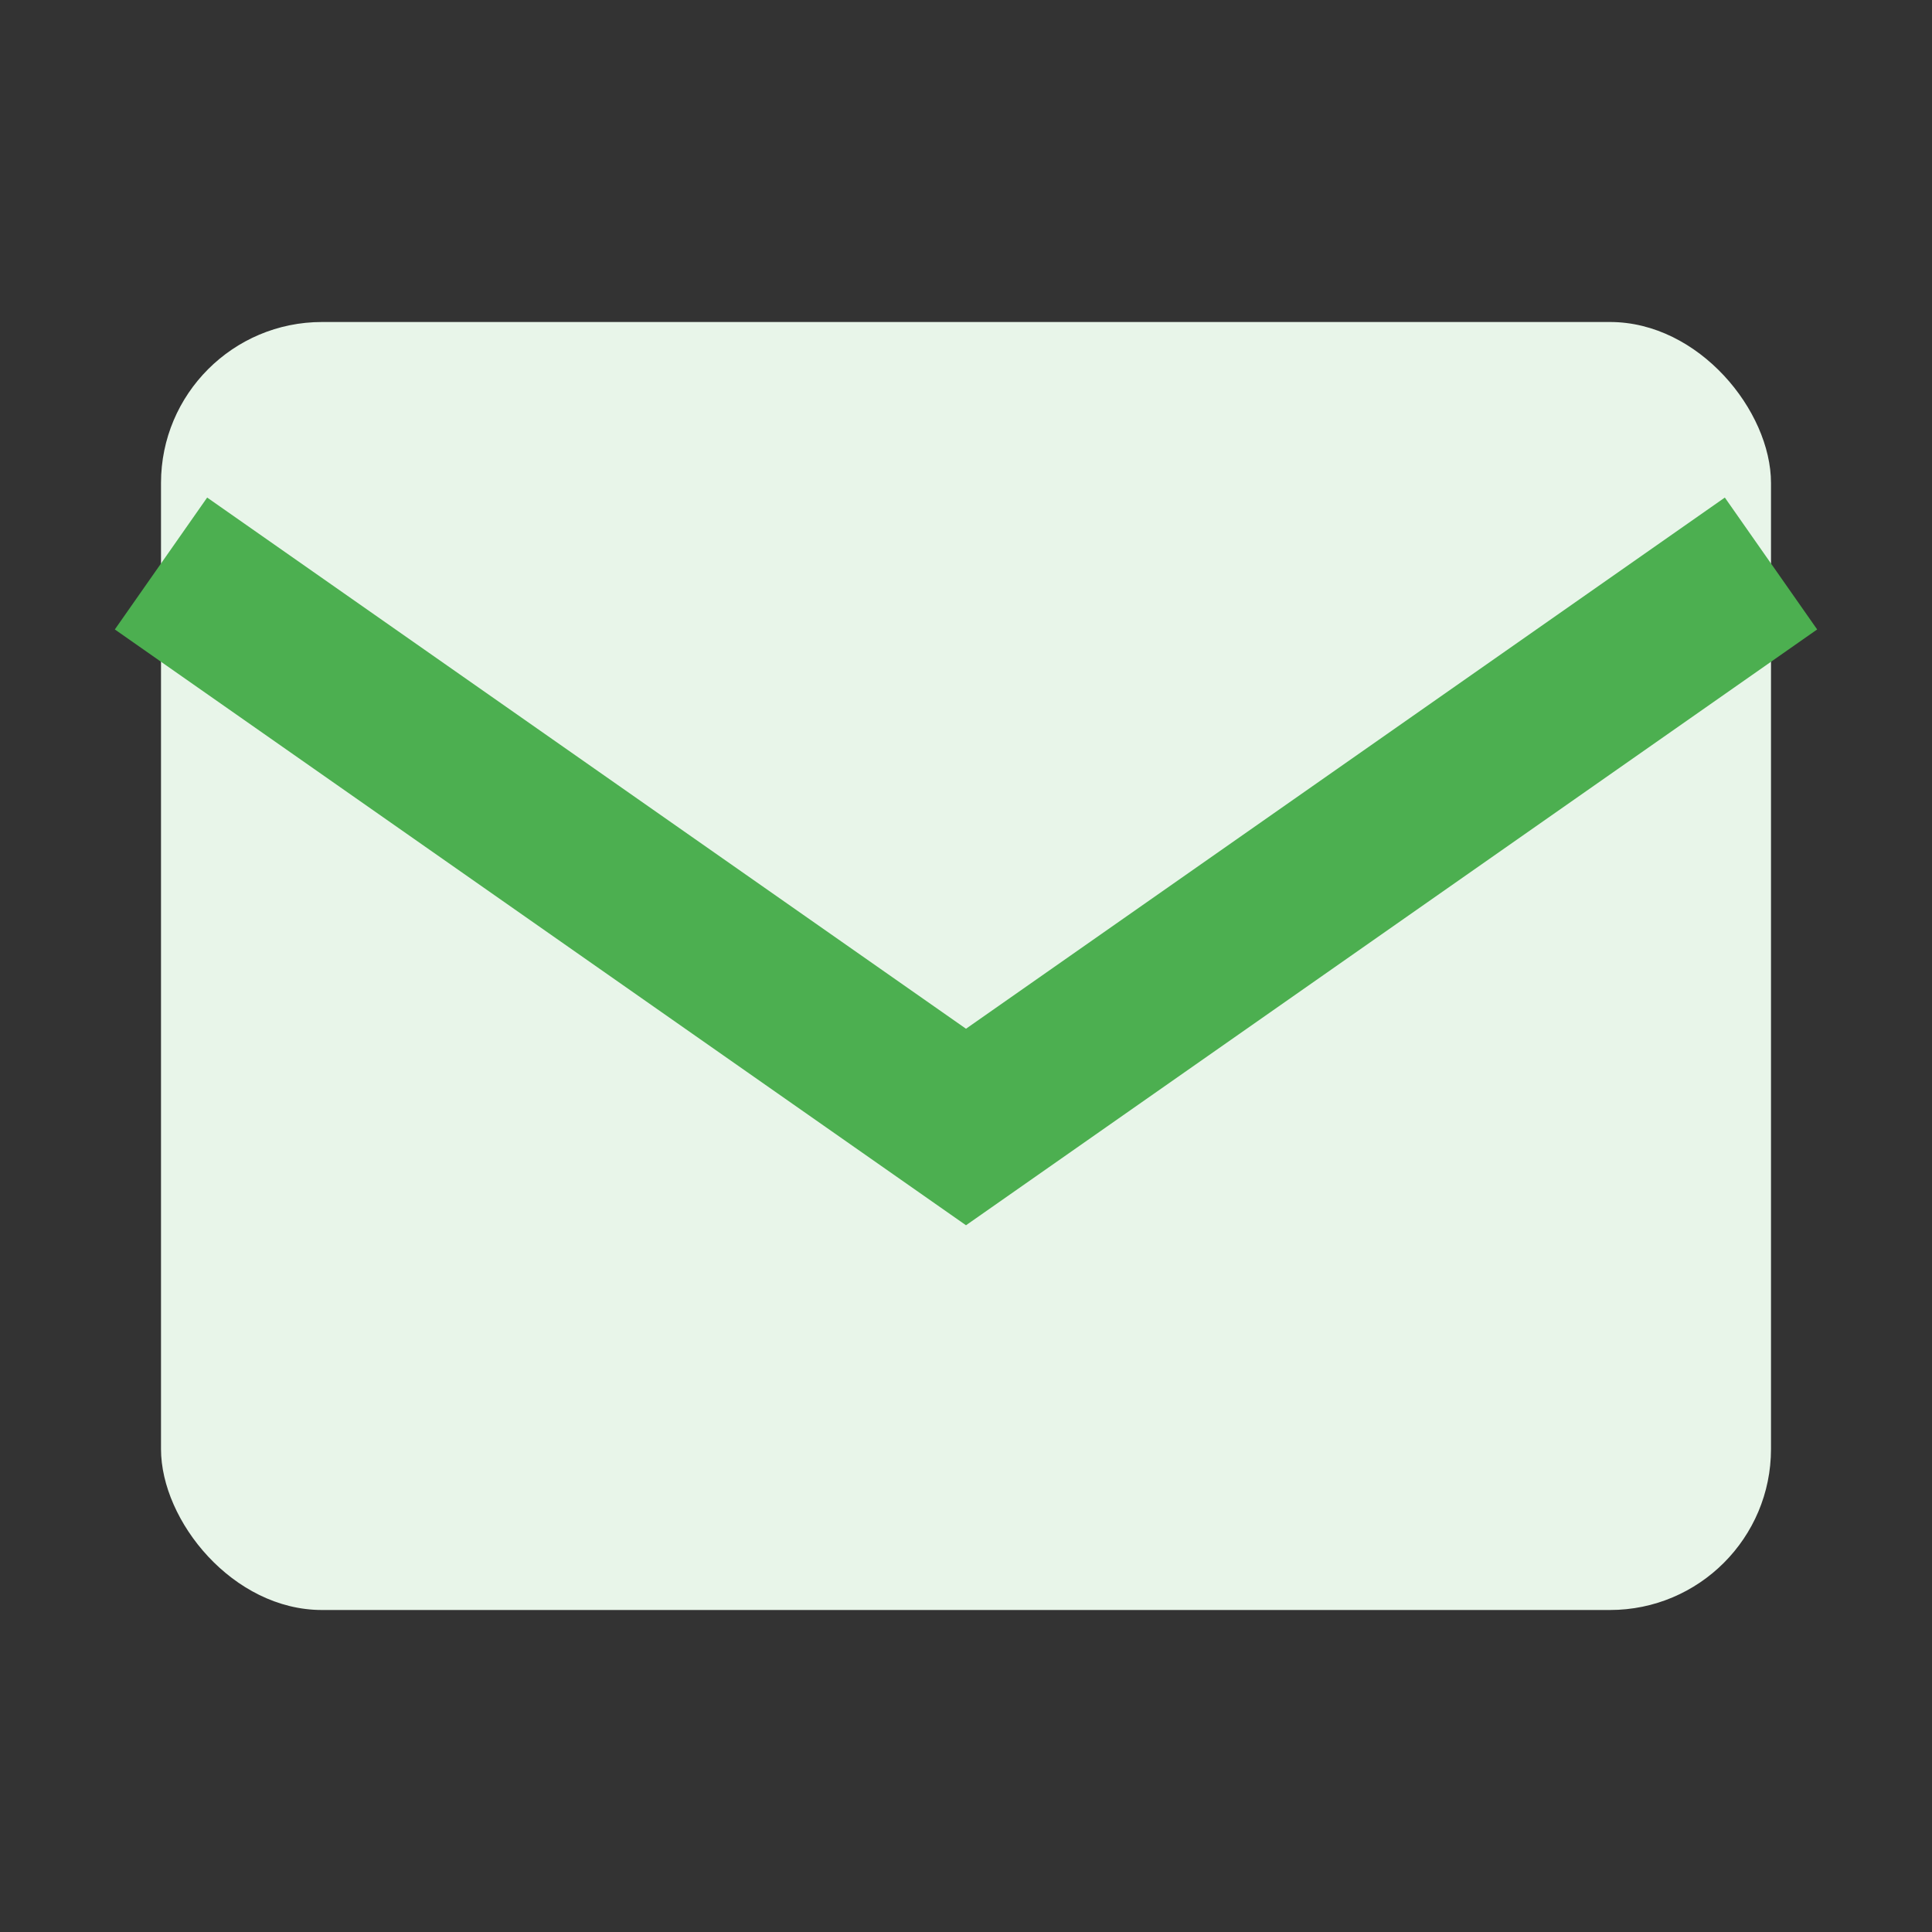
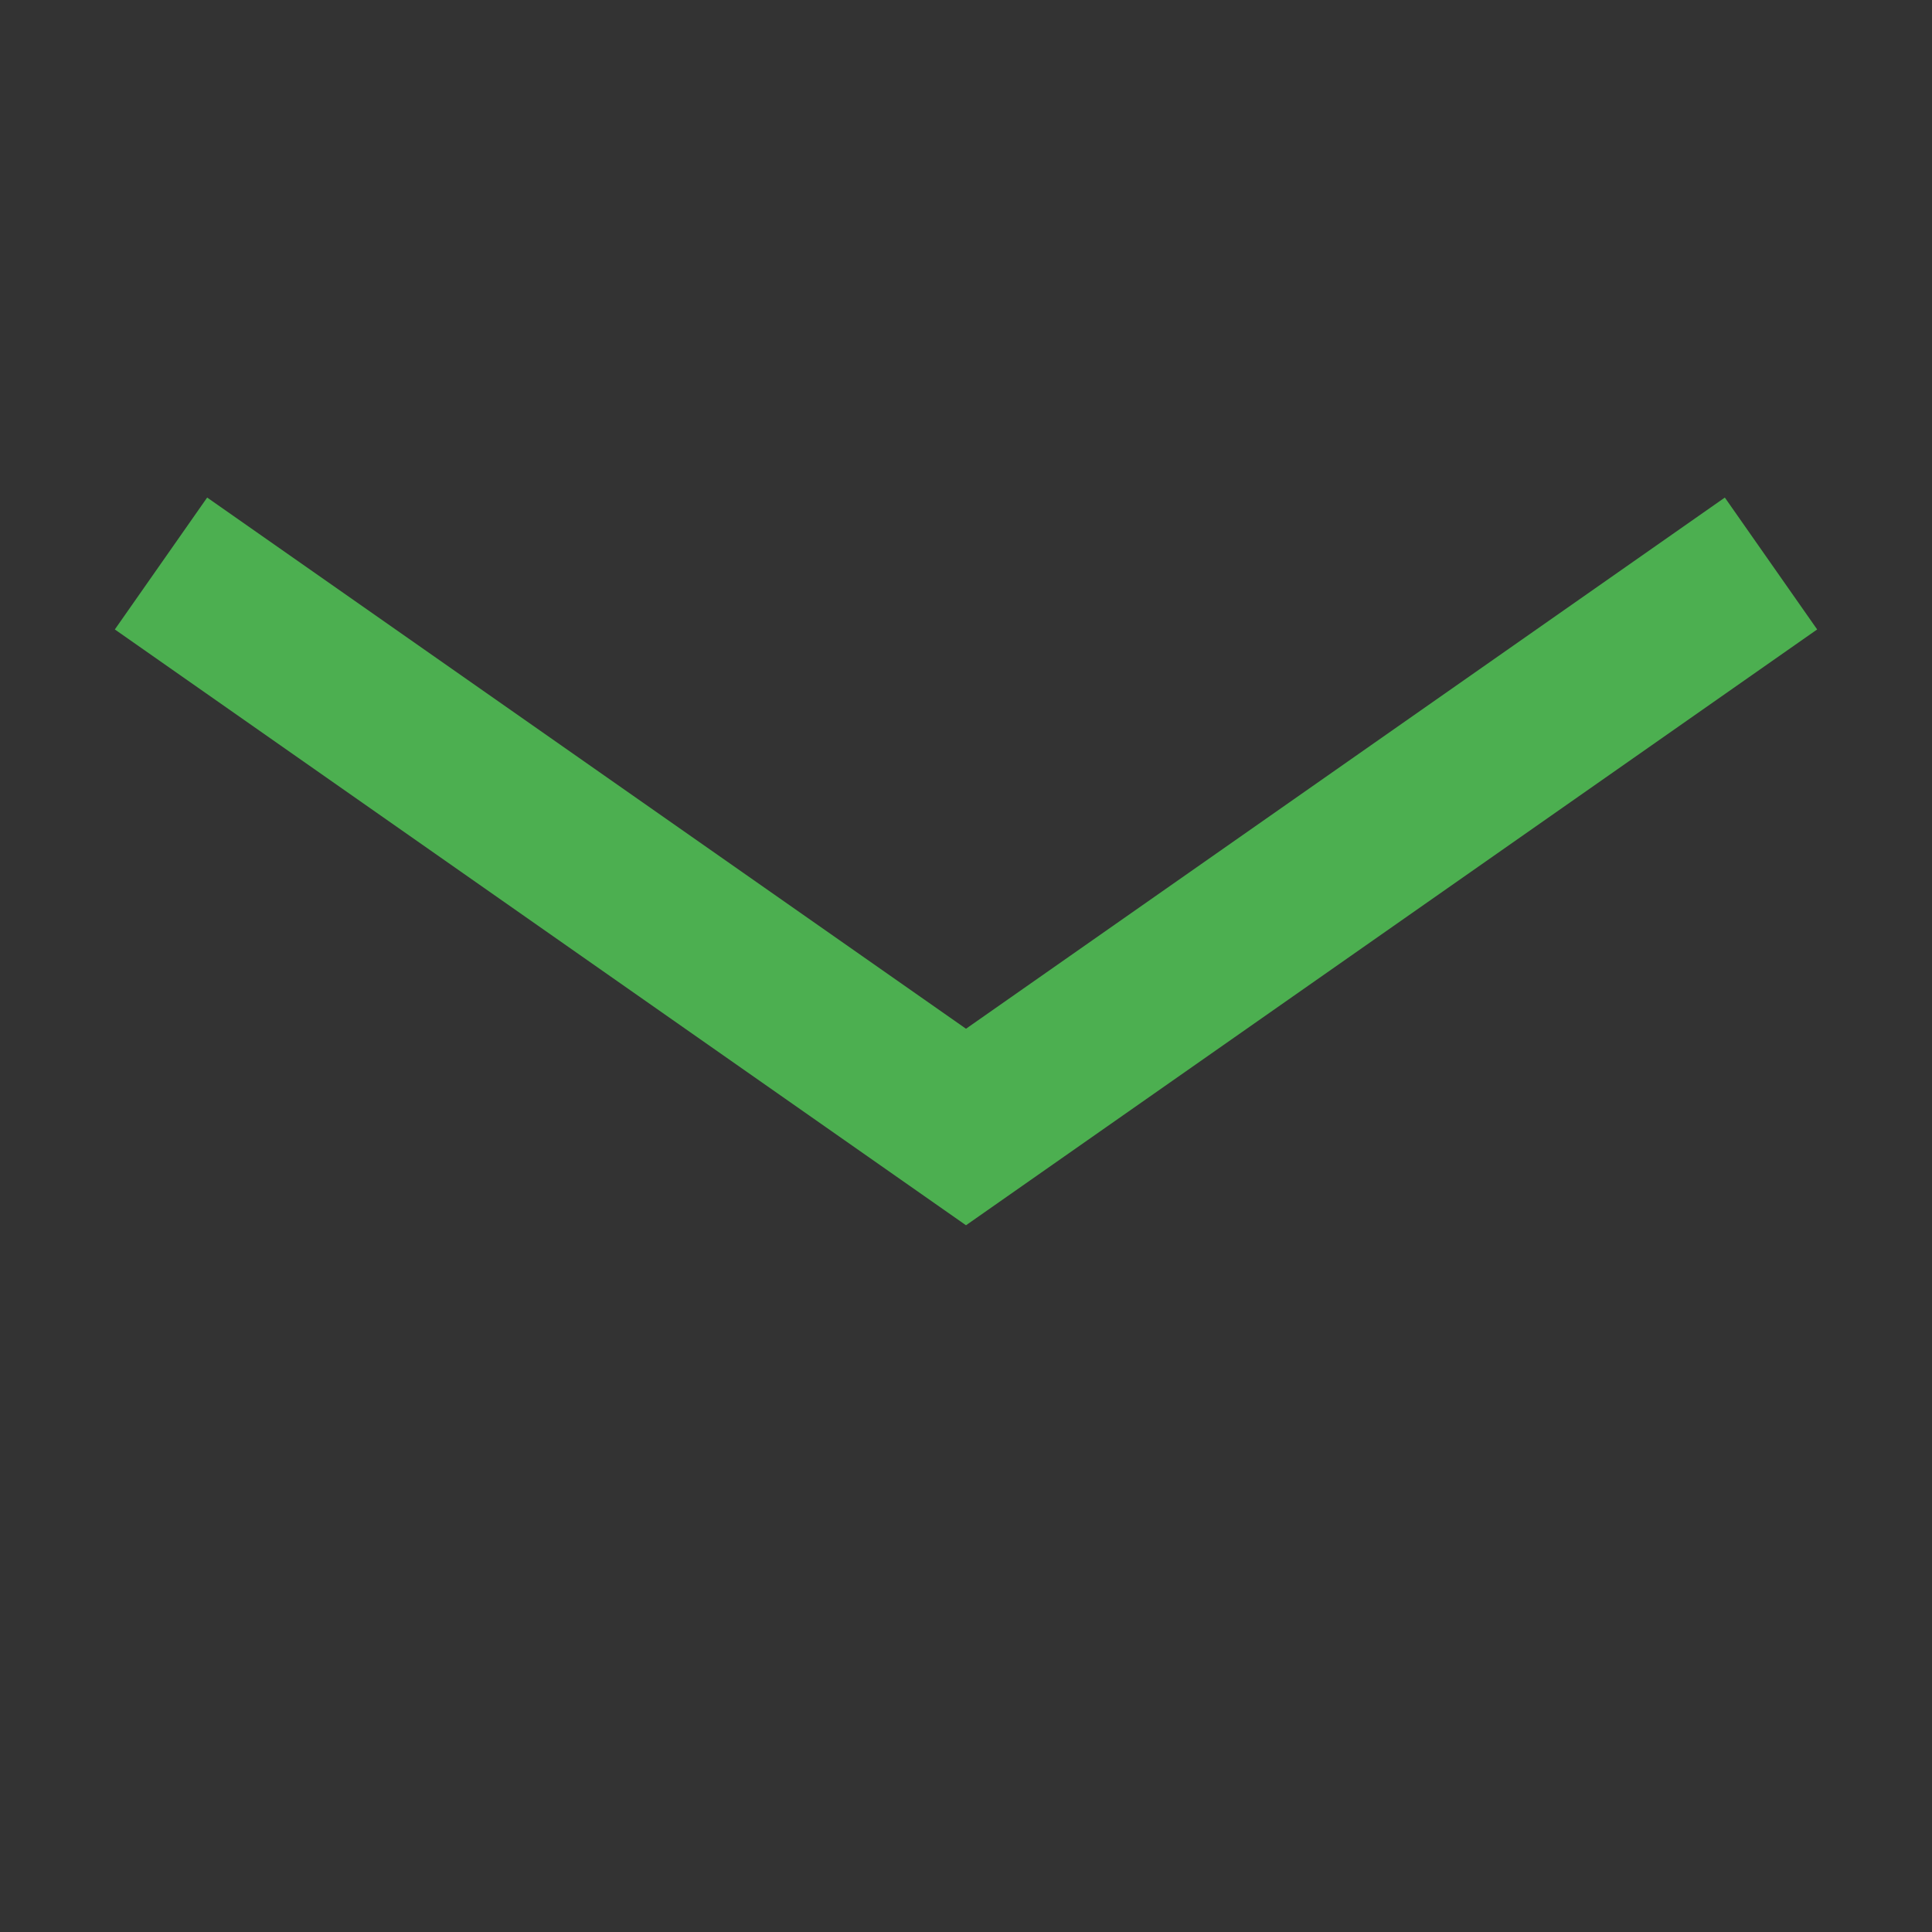
<svg xmlns="http://www.w3.org/2000/svg" viewBox="0 0 24 24" width="24" height="24">
  <rect x="0" y="0" width="24" height="24" fill="#333333" stroke="none" />
-   <rect x="2" y="4" width="20" height="16" rx="2" fill="#E8F5E9" />
  <path d="M2 7 L12 14 L22 7" stroke="#4CAF50" stroke-width="2" fill="none" />
</svg>